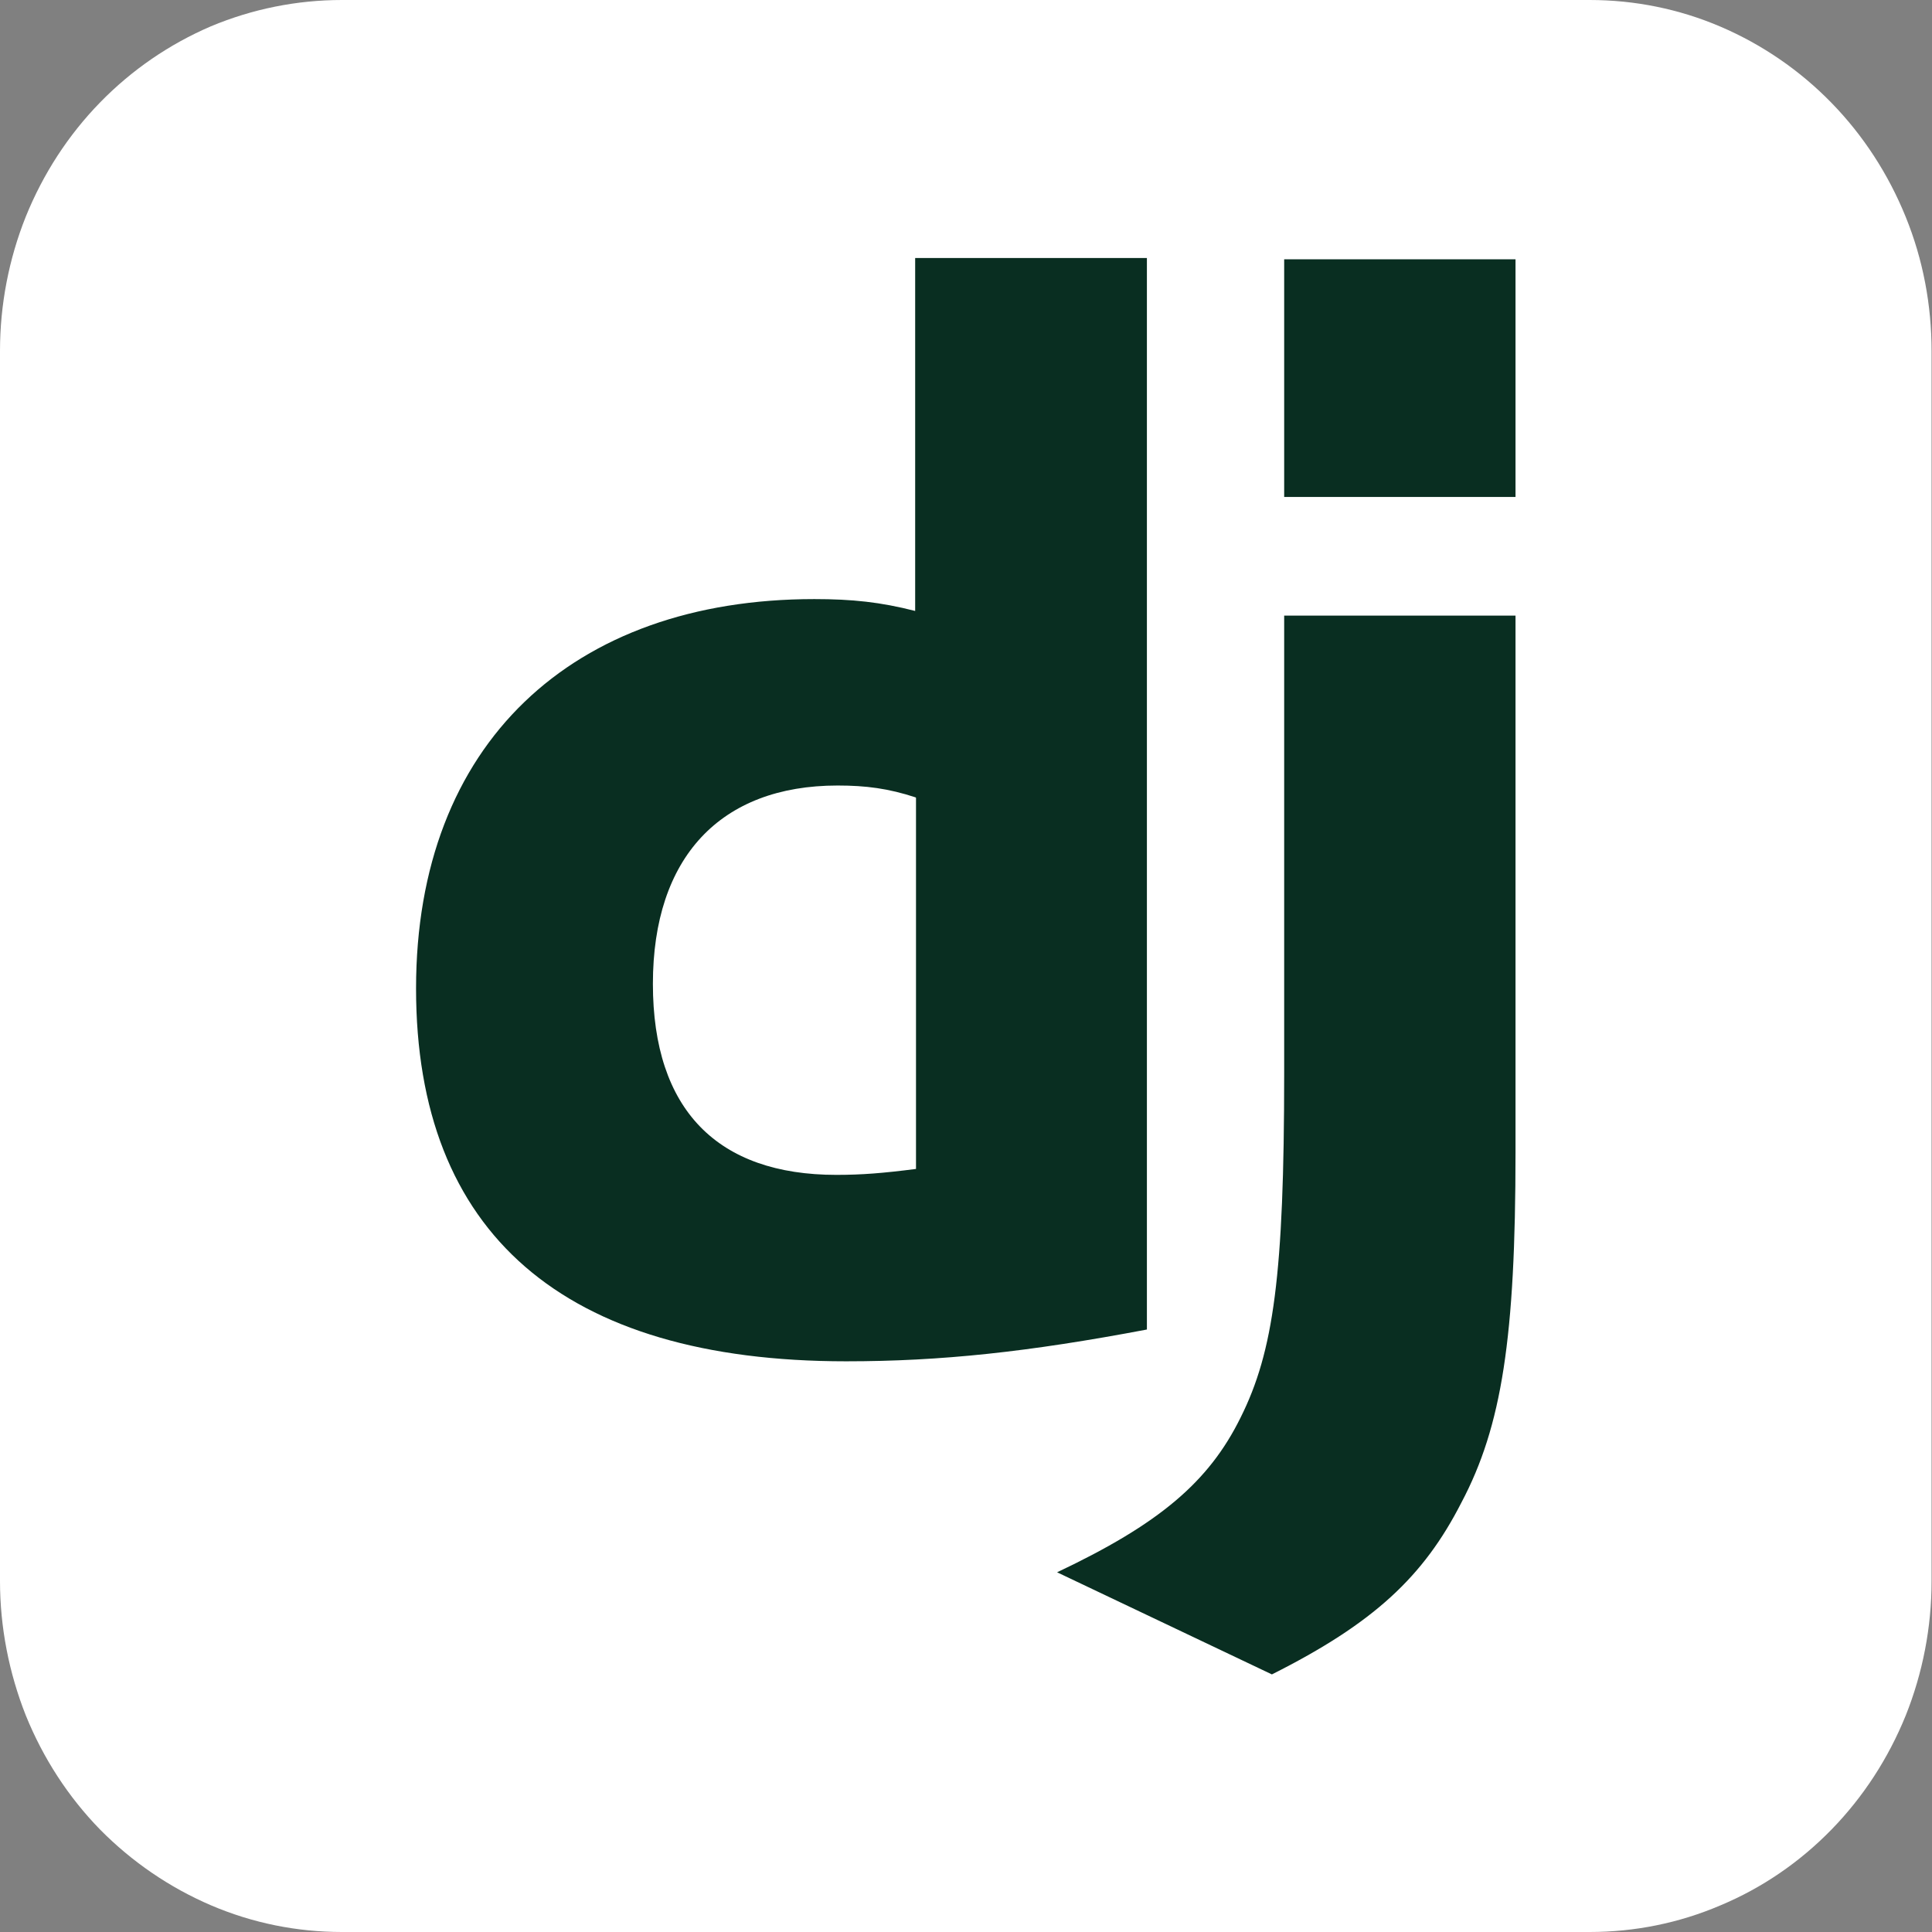
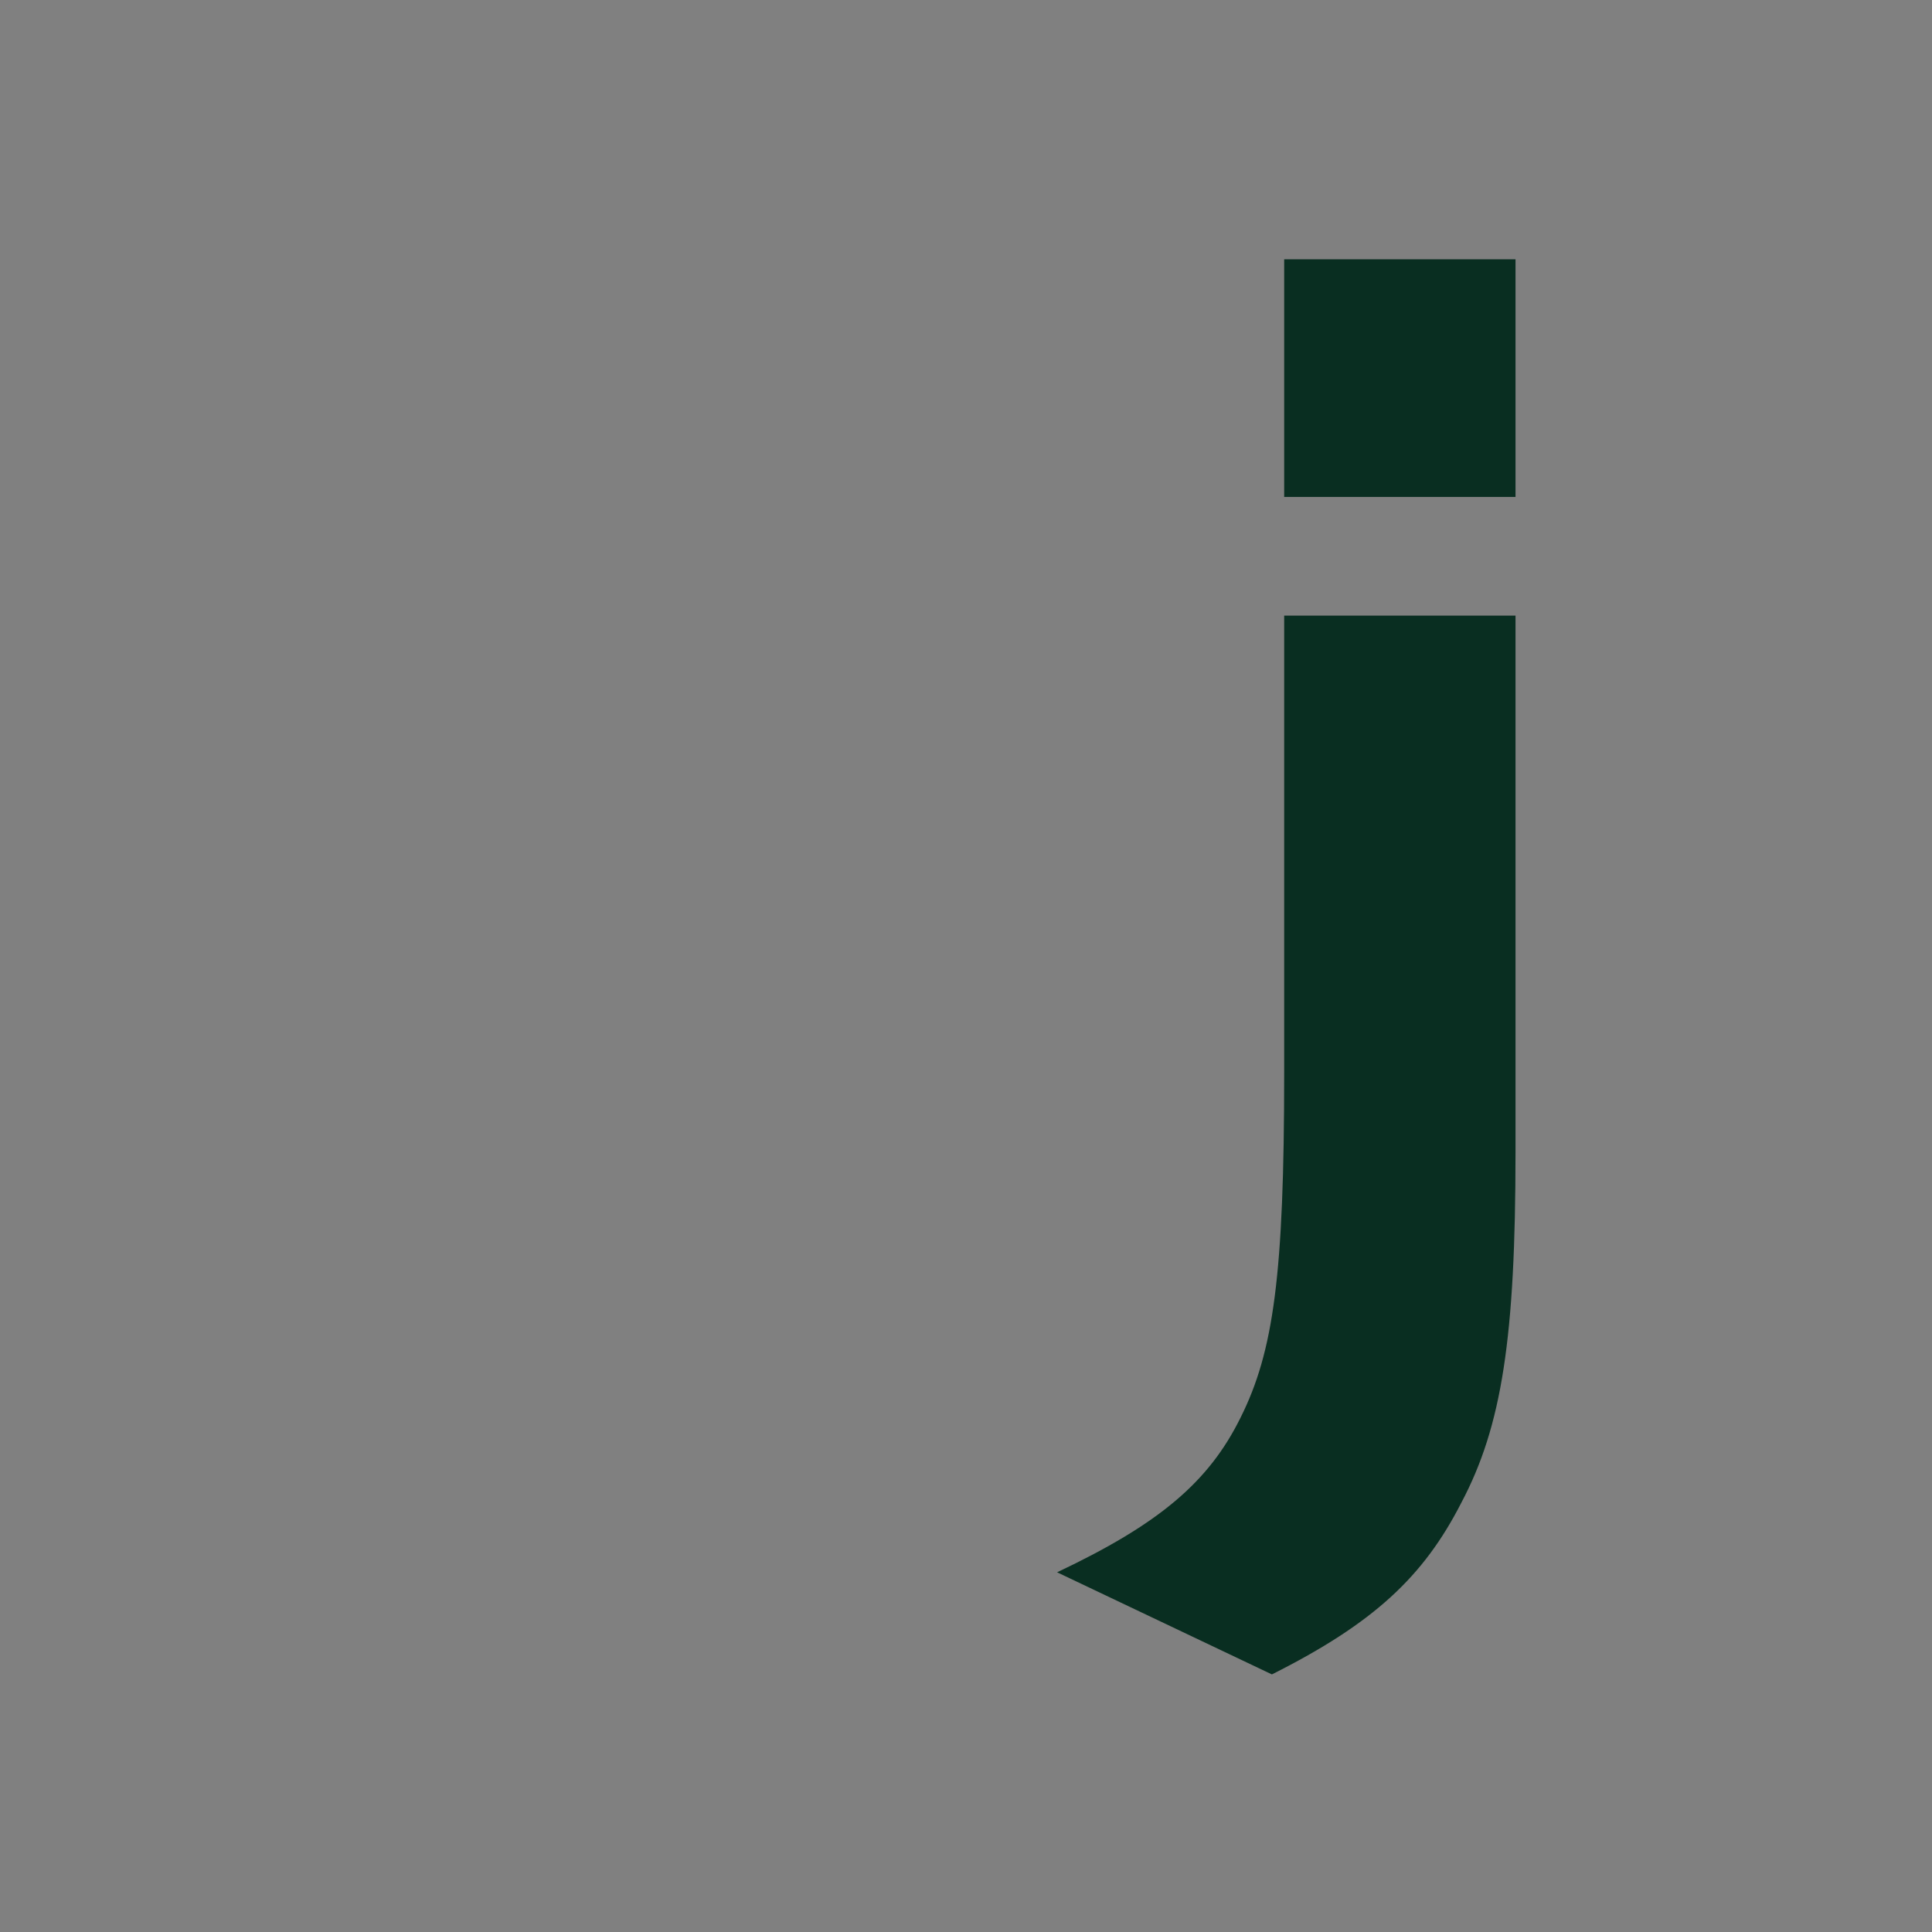
<svg xmlns="http://www.w3.org/2000/svg" width="115" height="115" viewBox="0 0 115 115" fill="none">
  <rect x="0" y="0" width="115" height="115" fill="#808080" stroke="none" />
  <g id="Asset 20 1" clip-path="url(#clip0_103_2741)">
    <g id="Layer_1-2">
      <g id="Group">
-         <path id="Vector" d="M20.352 0H94.623C97.296 0 99.944 0.53 102.416 1.589C104.887 2.648 107.132 4.186 109.023 6.128C110.914 8.07 112.402 10.365 113.436 12.912C114.47 15.459 114.975 18.158 114.975 20.907V94.118C114.975 96.867 114.445 99.591 113.436 102.113C112.402 104.66 110.914 106.955 109.023 108.897C107.132 110.839 104.887 112.377 102.416 113.411C99.944 114.47 97.296 115 94.623 115H20.352C17.679 115 15.031 114.47 12.559 113.411C10.088 112.352 7.843 110.814 5.952 108.897C4.06 106.955 2.572 104.66 1.538 102.113C0.53 99.566 0 96.842 0 94.118V20.882C0 18.133 0.53 15.409 1.538 12.887C2.572 10.34 4.06 8.045 5.952 6.103C7.843 4.161 10.088 2.623 12.559 1.564C15.031 0.53 17.679 0 20.352 0Z" fill="white" />
        <g id="Group_2">
-           <path id="Vector_2" d="M54.499 15.359H68.268V79.138C61.207 80.475 56.012 81.03 50.363 81.03C33.541 81.03 24.765 73.413 24.765 58.837C24.765 44.26 34.071 35.66 48.471 35.66C50.716 35.66 52.406 35.837 54.474 36.366V15.359H54.499ZM54.499 47.463C52.885 46.933 51.548 46.757 49.858 46.757C42.873 46.757 38.863 51.044 38.863 58.559C38.863 66.075 42.721 69.933 49.783 69.933C51.296 69.933 52.557 69.832 54.524 69.58V47.488L54.499 47.463Z" fill="#092E21" />
          <path id="Vector_3" d="M90.209 36.644V68.597C90.209 79.592 89.402 84.888 86.981 89.453C84.737 93.841 81.786 96.615 75.708 99.667L62.922 93.589C69 90.714 71.95 88.217 73.842 84.384C75.809 80.45 76.439 75.885 76.439 63.881V36.644H90.209ZM76.439 15.434H90.209V29.582H76.439V15.434Z" fill="#092E21" />
        </g>
      </g>
    </g>
  </g>
  <defs>
    <clipPath id="clip0_103_2741">
      <rect width="115" height="115" fill="white" />
    </clipPath>
  </defs>
</svg>